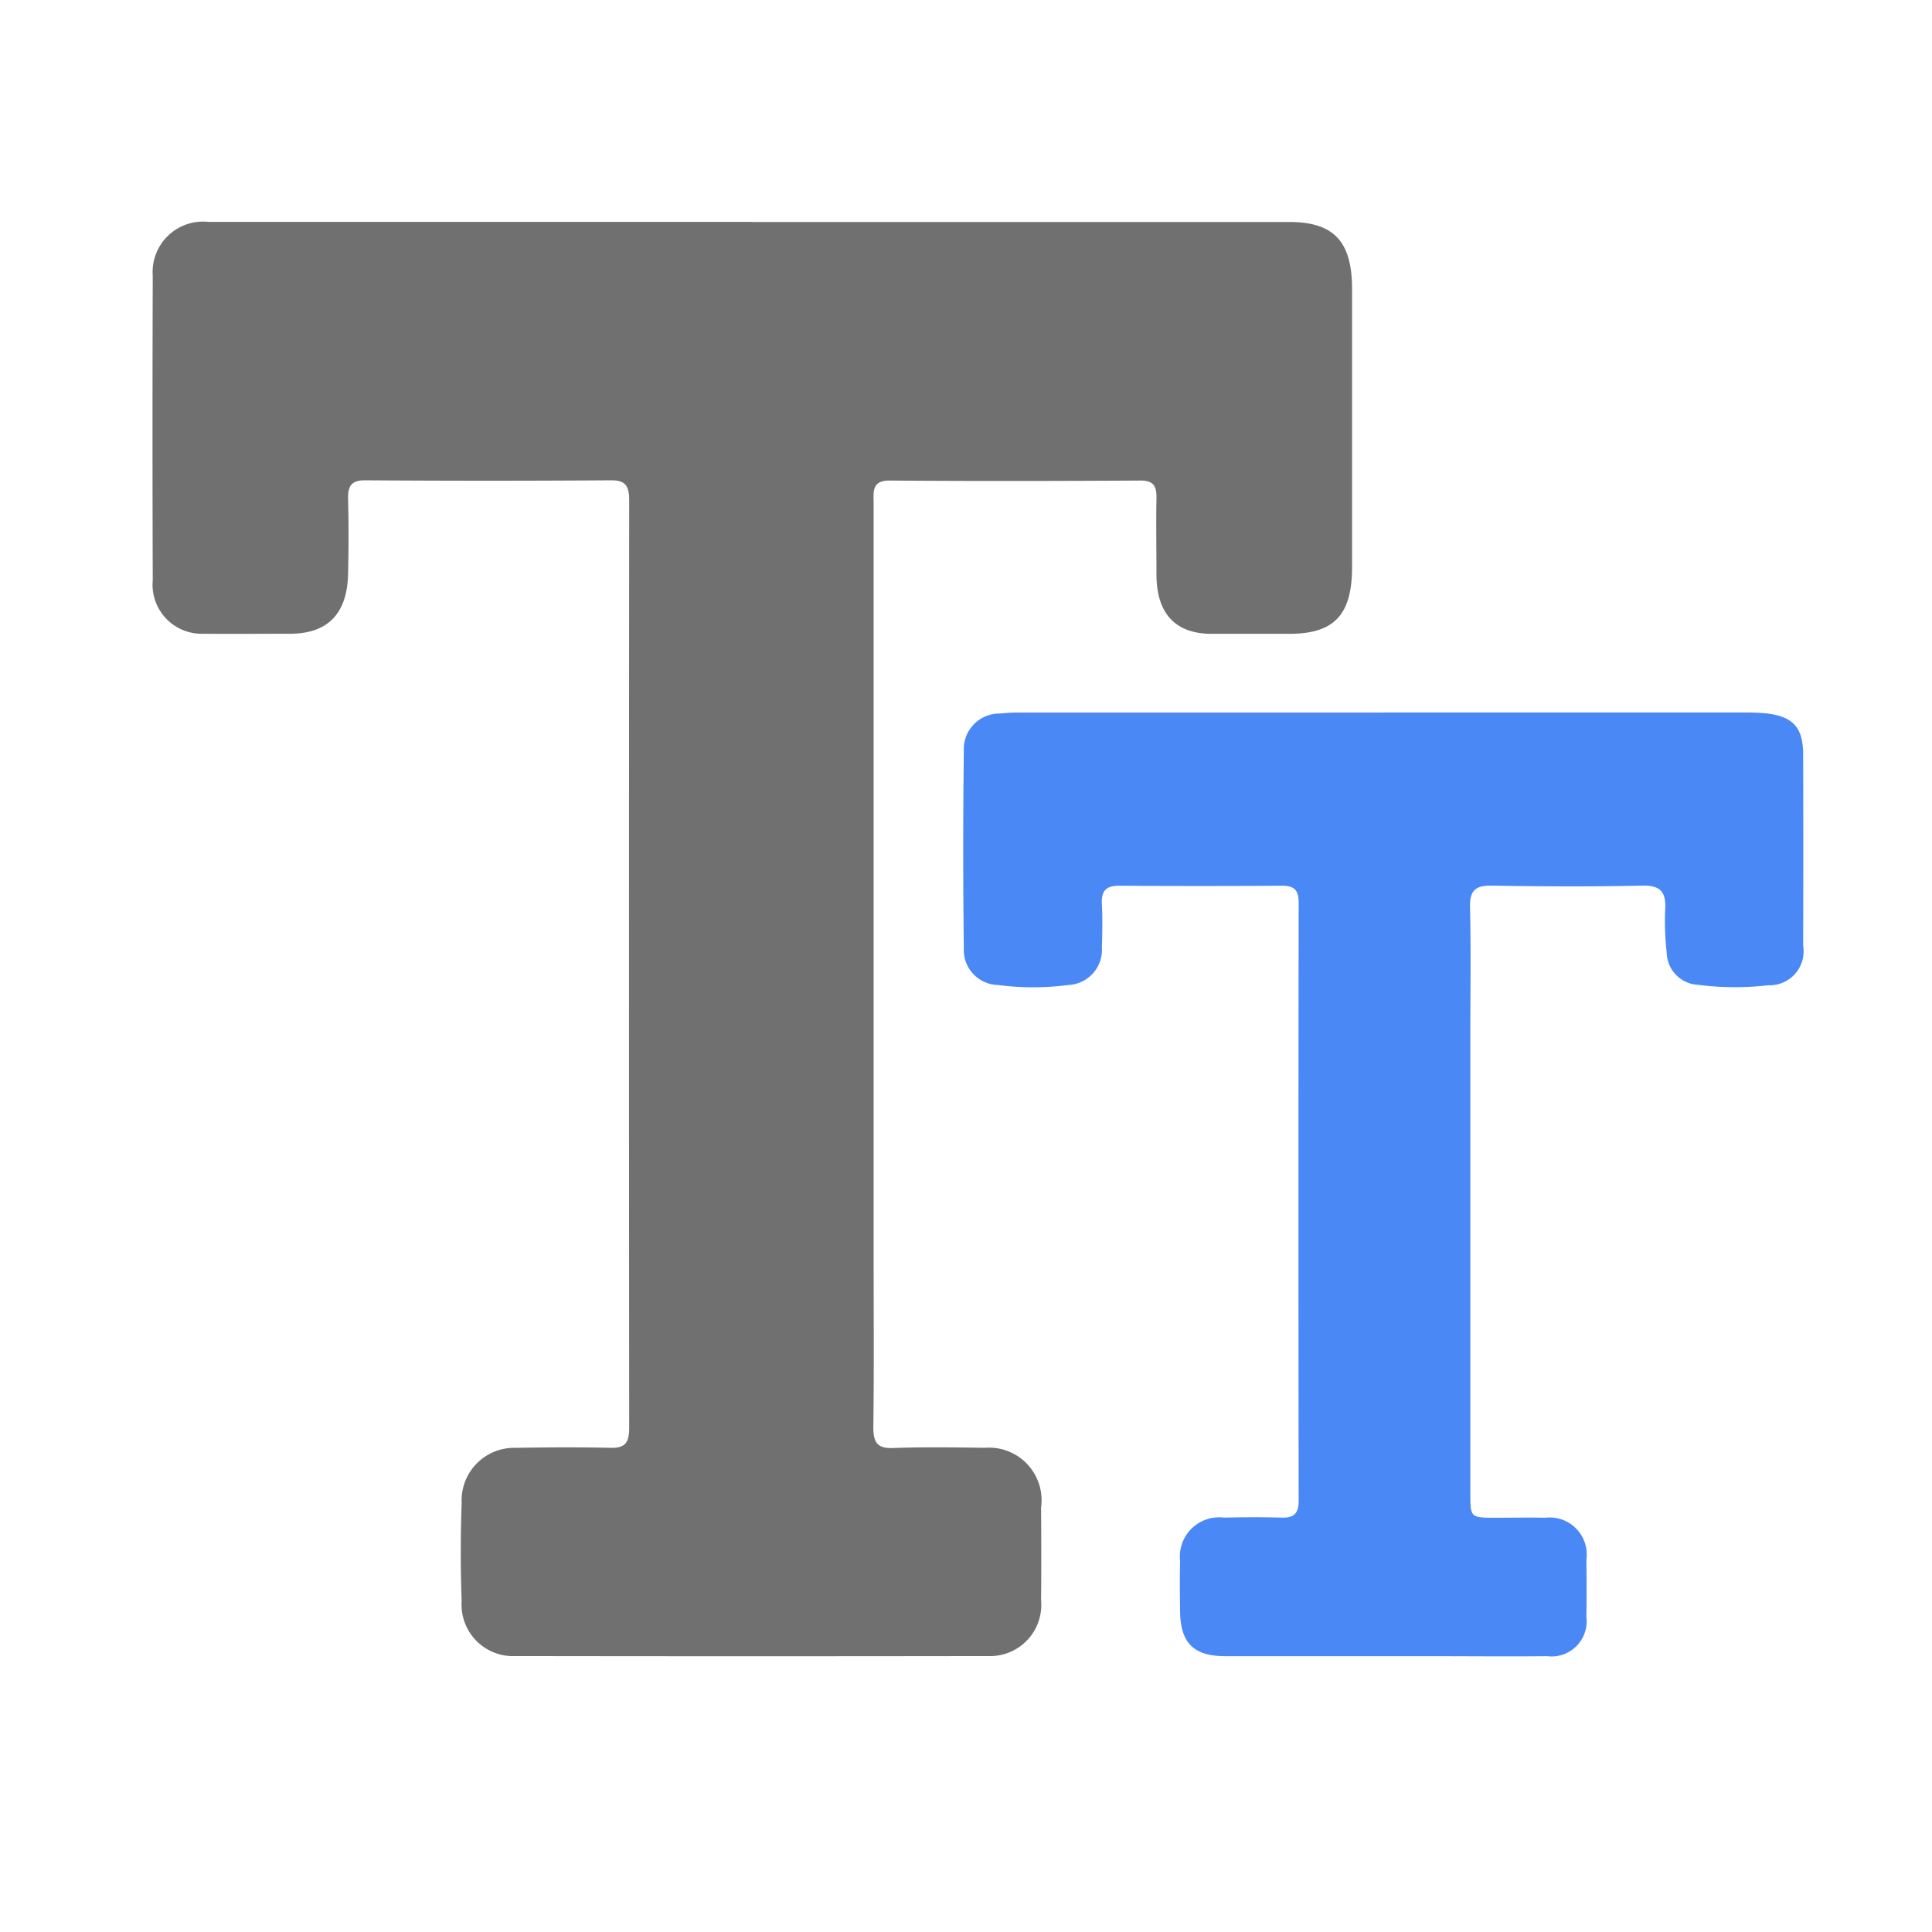
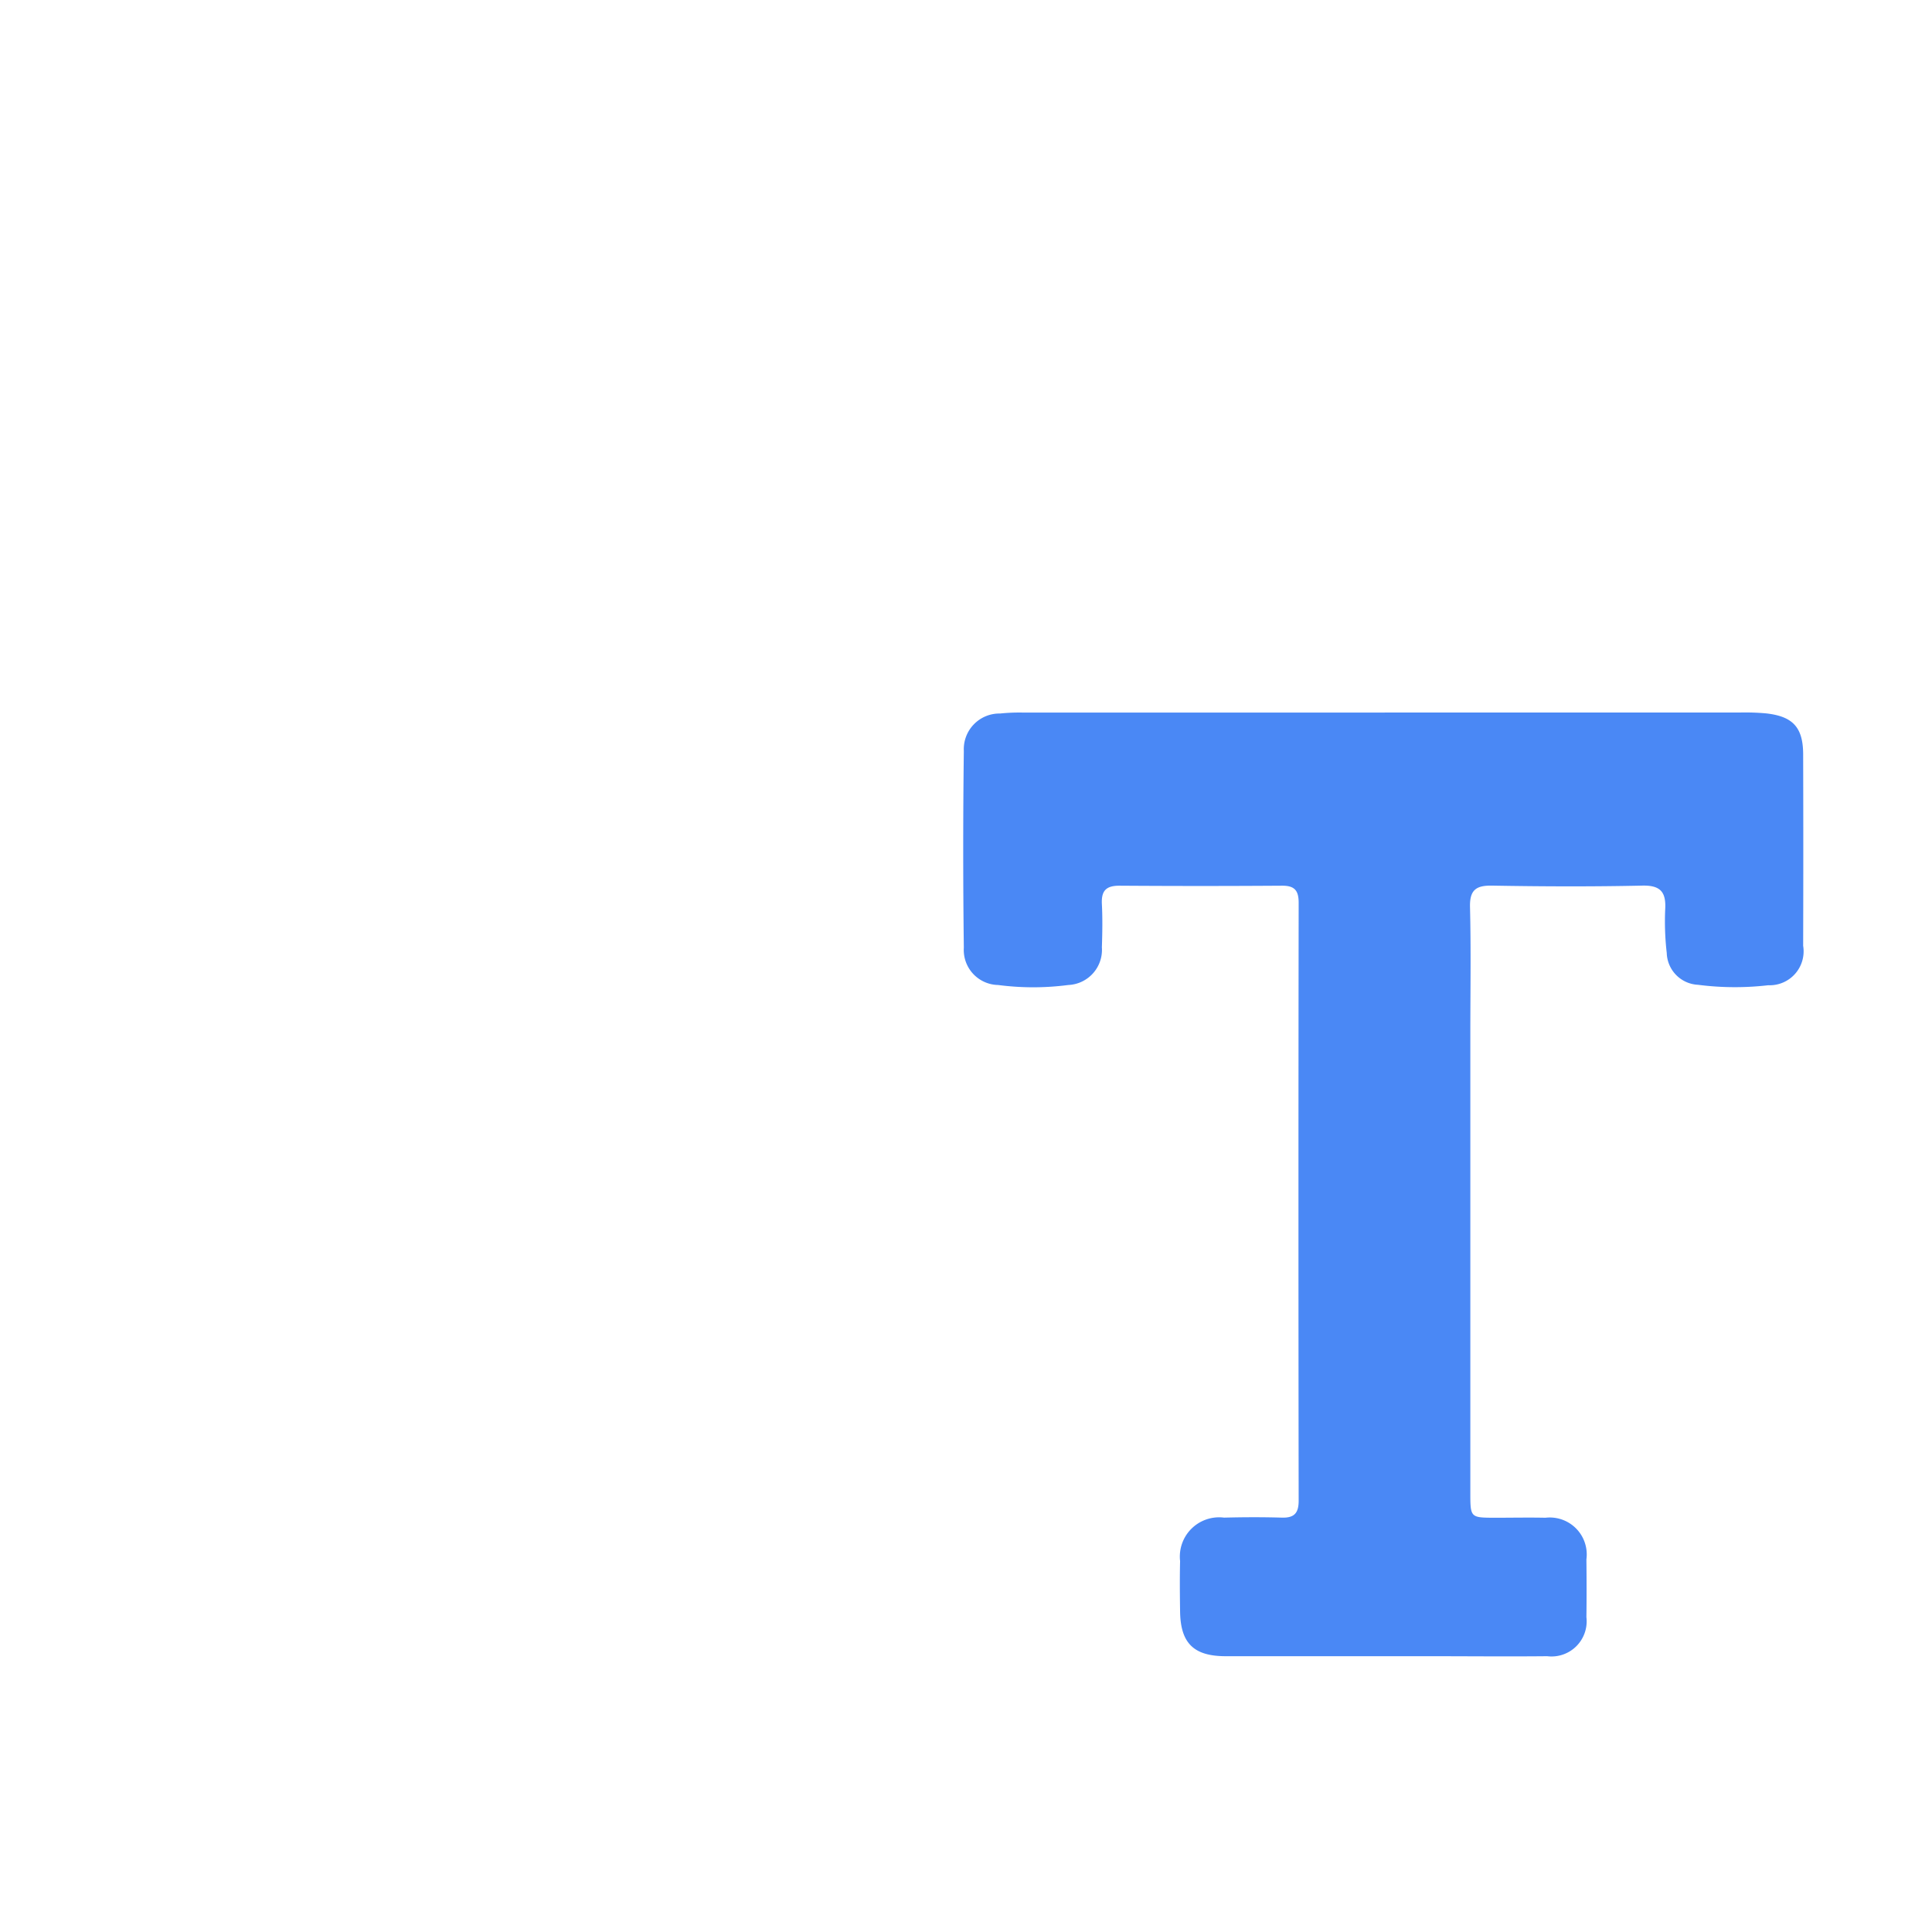
<svg xmlns="http://www.w3.org/2000/svg" width="48" height="48" viewBox="0 0 48 48">
  <defs>
    <clipPath id="clip-path">
      <rect id="Rectangle_27412" data-name="Rectangle 27412" width="44" height="44" fill="#909090" />
    </clipPath>
    <clipPath id="clip-Bigger_Text">
      <rect width="48" height="48" />
    </clipPath>
  </defs>
  <g id="Bigger_Text" data-name="Bigger Text" clip-path="url(#clip-Bigger_Text)">
    <g id="Group_39295" data-name="Group 39295" transform="translate(-117.4 -1779.398)">
      <g id="Down_your_effort_up_your_outcomes" data-name="Down your effort, up your outcomes" transform="translate(119.4 1781.398)">
        <g id="Group_37372" data-name="Group 37372">
          <g id="Group_39316" data-name="Group 39316" transform="translate(1.796 3.515)">
-             <path id="Path_28717" data-name="Path 28717" d="M148.984,365.46h13.337c1.109,0,1.562.481,1.563,1.667q0,3.452,0,6.9c0,1.195-.443,1.664-1.557,1.665-.651,0-1.3,0-1.953,0-.883-.007-1.345-.508-1.35-1.462,0-.634-.012-1.269,0-1.9.008-.315-.077-.447-.4-.446-2.078.012-4.155.016-6.233,0-.452,0-.394.288-.394.582q0,9.359,0,18.718c0,1.4.011,2.8-.007,4.2-.005.4.1.552.489.537.761-.029,1.523-.015,2.285-.006a1.306,1.306,0,0,1,1.393,1.485c.006.767.008,1.534,0,2.3a1.272,1.272,0,0,1-1.3,1.39q-5.879.009-11.759,0a1.279,1.279,0,0,1-1.336-1.368c-.03-.81-.029-1.623,0-2.433a1.307,1.307,0,0,1,1.342-1.373c.789-.013,1.579-.018,2.368,0,.352.009.452-.137.452-.493q-.009-11.527,0-23.055c0-.356-.1-.493-.452-.49q-3.054.021-6.108,0c-.336,0-.433.134-.424.469.016.619.014,1.239,0,1.858-.02.985-.505,1.482-1.433,1.485-.72,0-1.44.008-2.161,0a1.219,1.219,0,0,1-1.259-1.328q-.012-3.783,0-7.567a1.253,1.253,0,0,1,1.386-1.337q6.752,0,13.5,0" transform="translate(-134.088 -365.46)" fill="#707070" />
            <path id="Path_28718" data-name="Path 28718" d="M226.922,408.865h8.839a5.825,5.825,0,0,1,.627.021c.673.073.926.348.928,1.019q.007,2.378,0,4.756a.843.843,0,0,1-.867.98,7.168,7.168,0,0,1-1.745-.011.816.816,0,0,1-.777-.79,6.8,6.8,0,0,1-.039-1.074c.027-.44-.113-.613-.579-.6-1.241.027-2.483.022-3.724,0-.4-.006-.556.111-.546.534.026,1.046.008,2.094.008,3.141q0,5.7,0,11.4c0,.628,0,.628.611.63.419,0,.838-.009,1.256,0a.918.918,0,0,1,1.017,1.034c.005.479.006.957,0,1.436a.873.873,0,0,1-.974.97c-.987.01-1.974,0-2.962,0q-2.512,0-5.025,0c-.794,0-1.122-.322-1.134-1.107-.006-.419-.01-.838,0-1.256a.976.976,0,0,1,1.092-1.08c.478-.012.957-.014,1.436,0,.31.009.418-.113.418-.422q-.01-7.426,0-14.852c0-.307-.1-.428-.416-.426q-2.019.014-4.038,0c-.337,0-.451.131-.435.455.018.358.012.718,0,1.076a.874.874,0,0,1-.834.936,6.714,6.714,0,0,1-1.744,0,.87.87,0,0,1-.852-.924q-.03-2.445,0-4.891a.886.886,0,0,1,.9-.93,4.649,4.649,0,0,1,.582-.023h8.974" transform="translate(-196.313 -396.678)" fill="#4a88f5" />
          </g>
        </g>
      </g>
    </g>
  </g>
</svg>